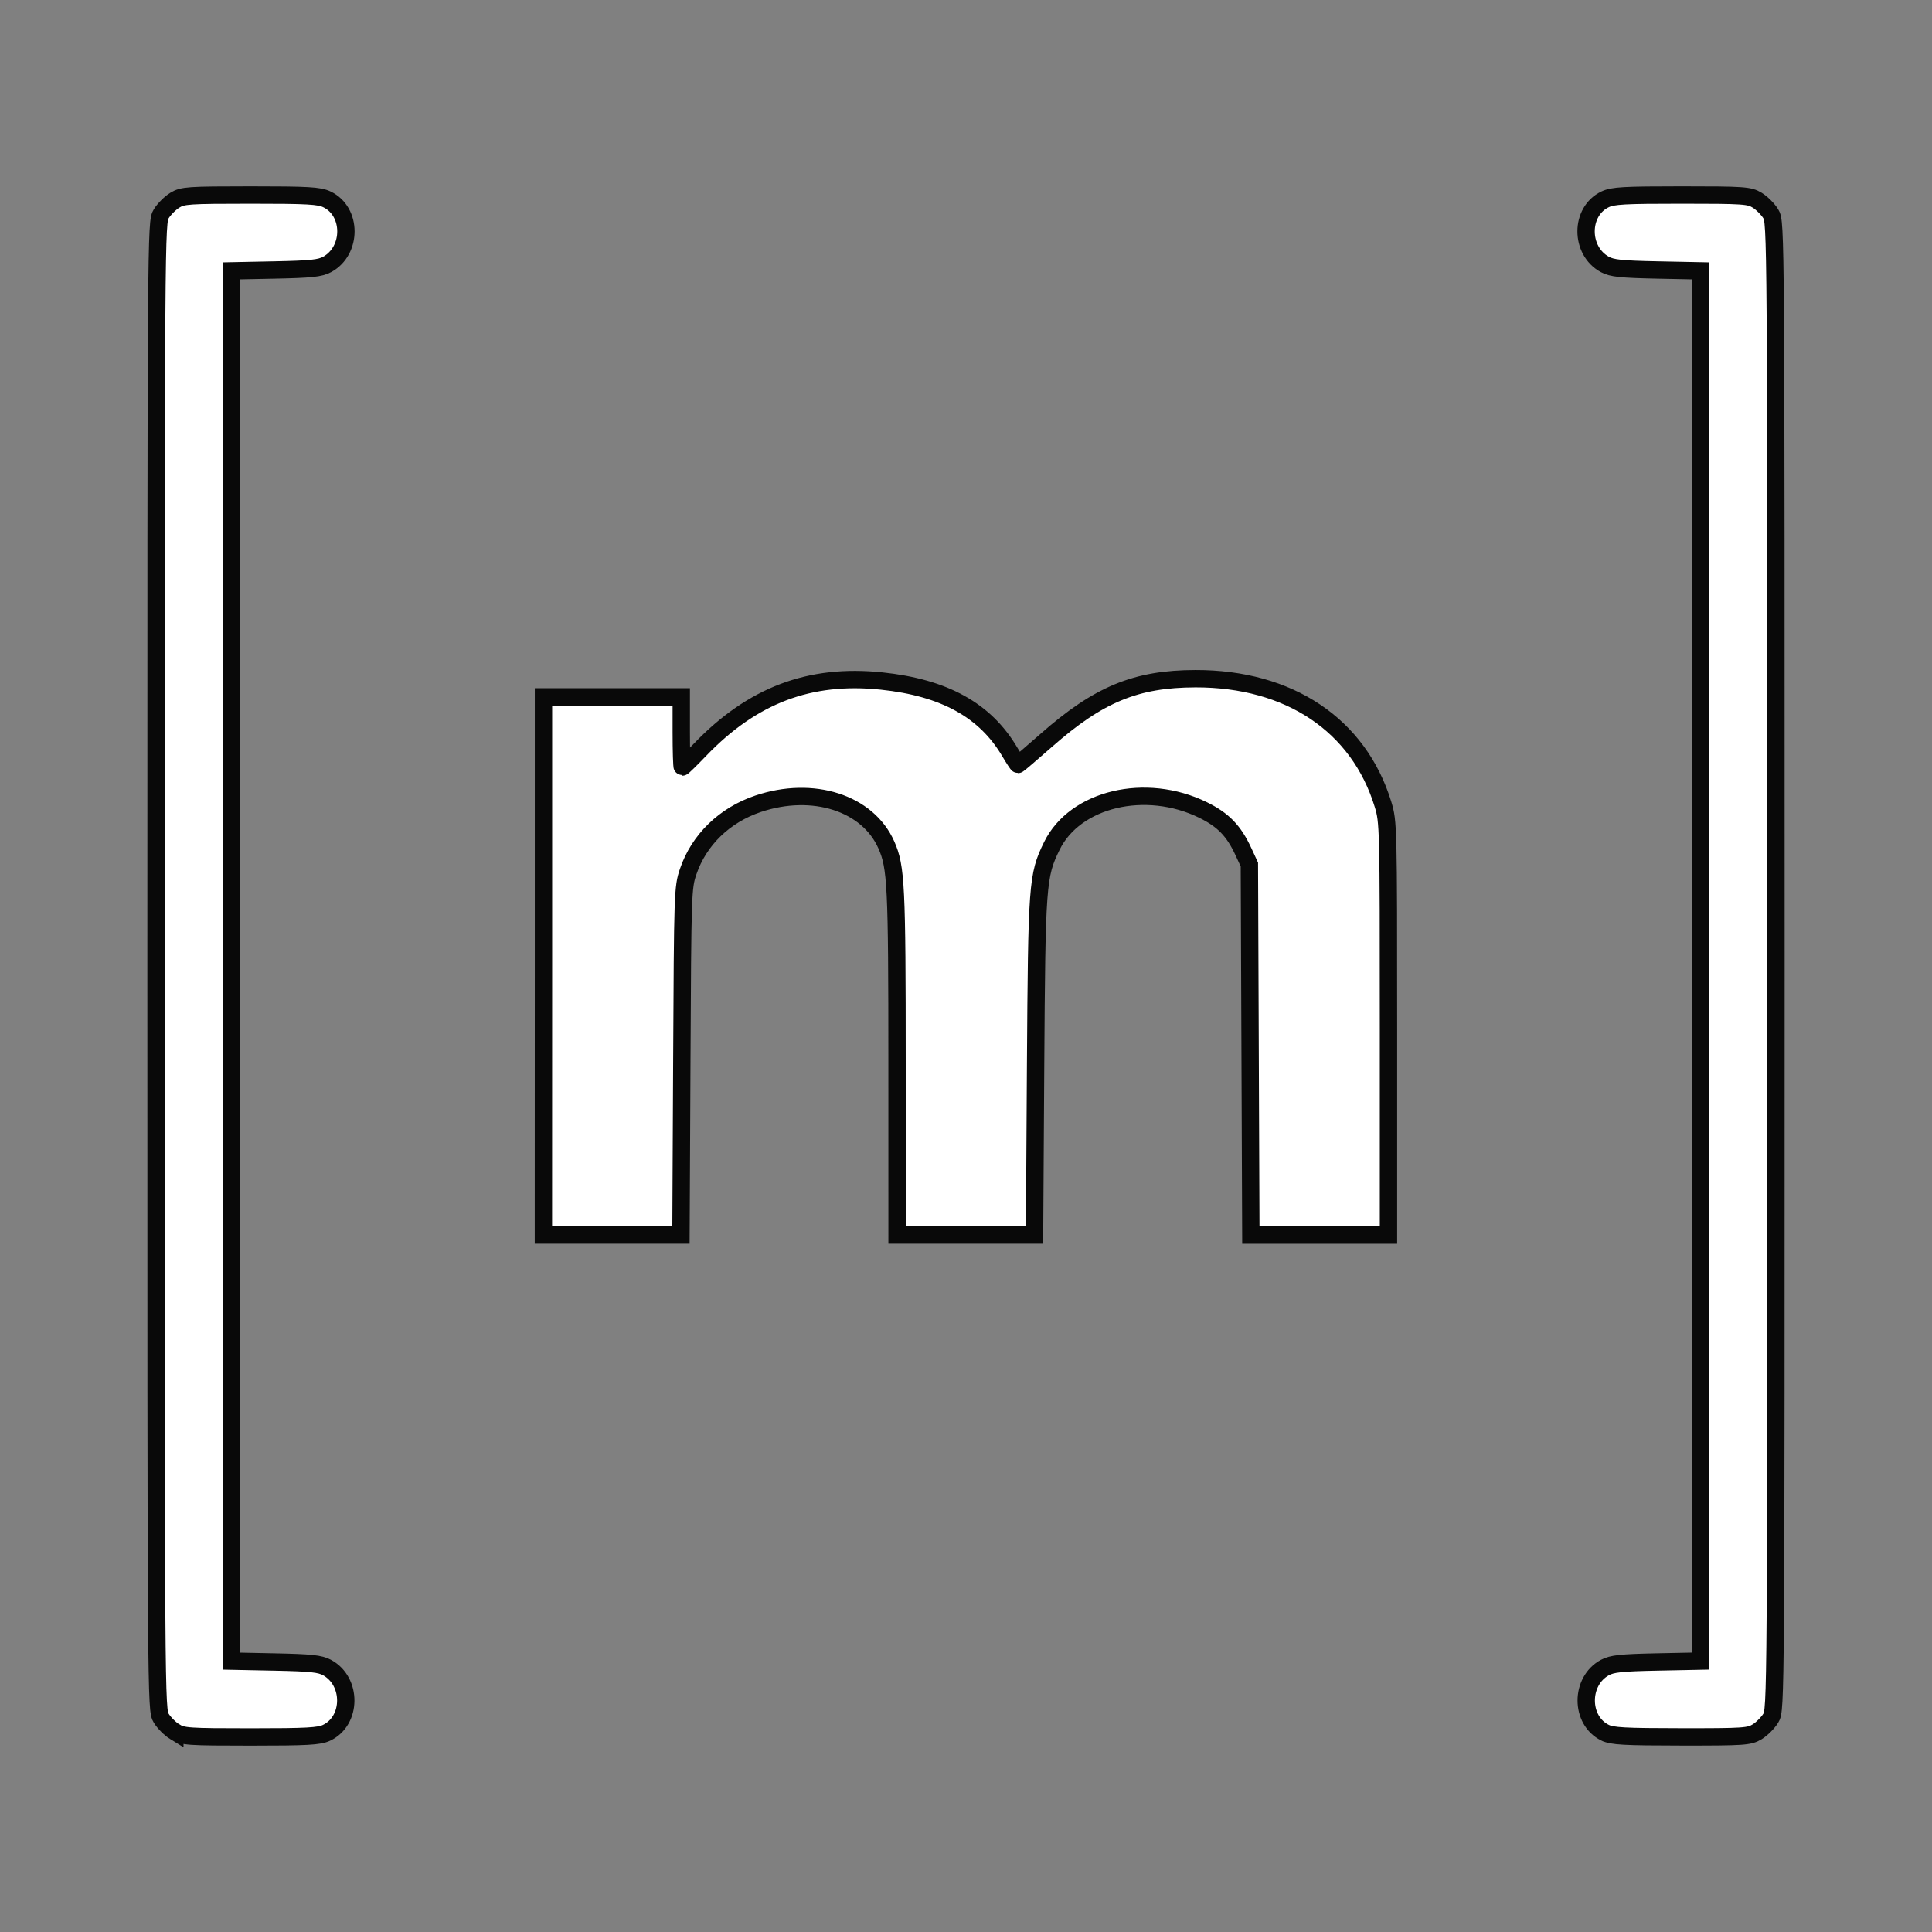
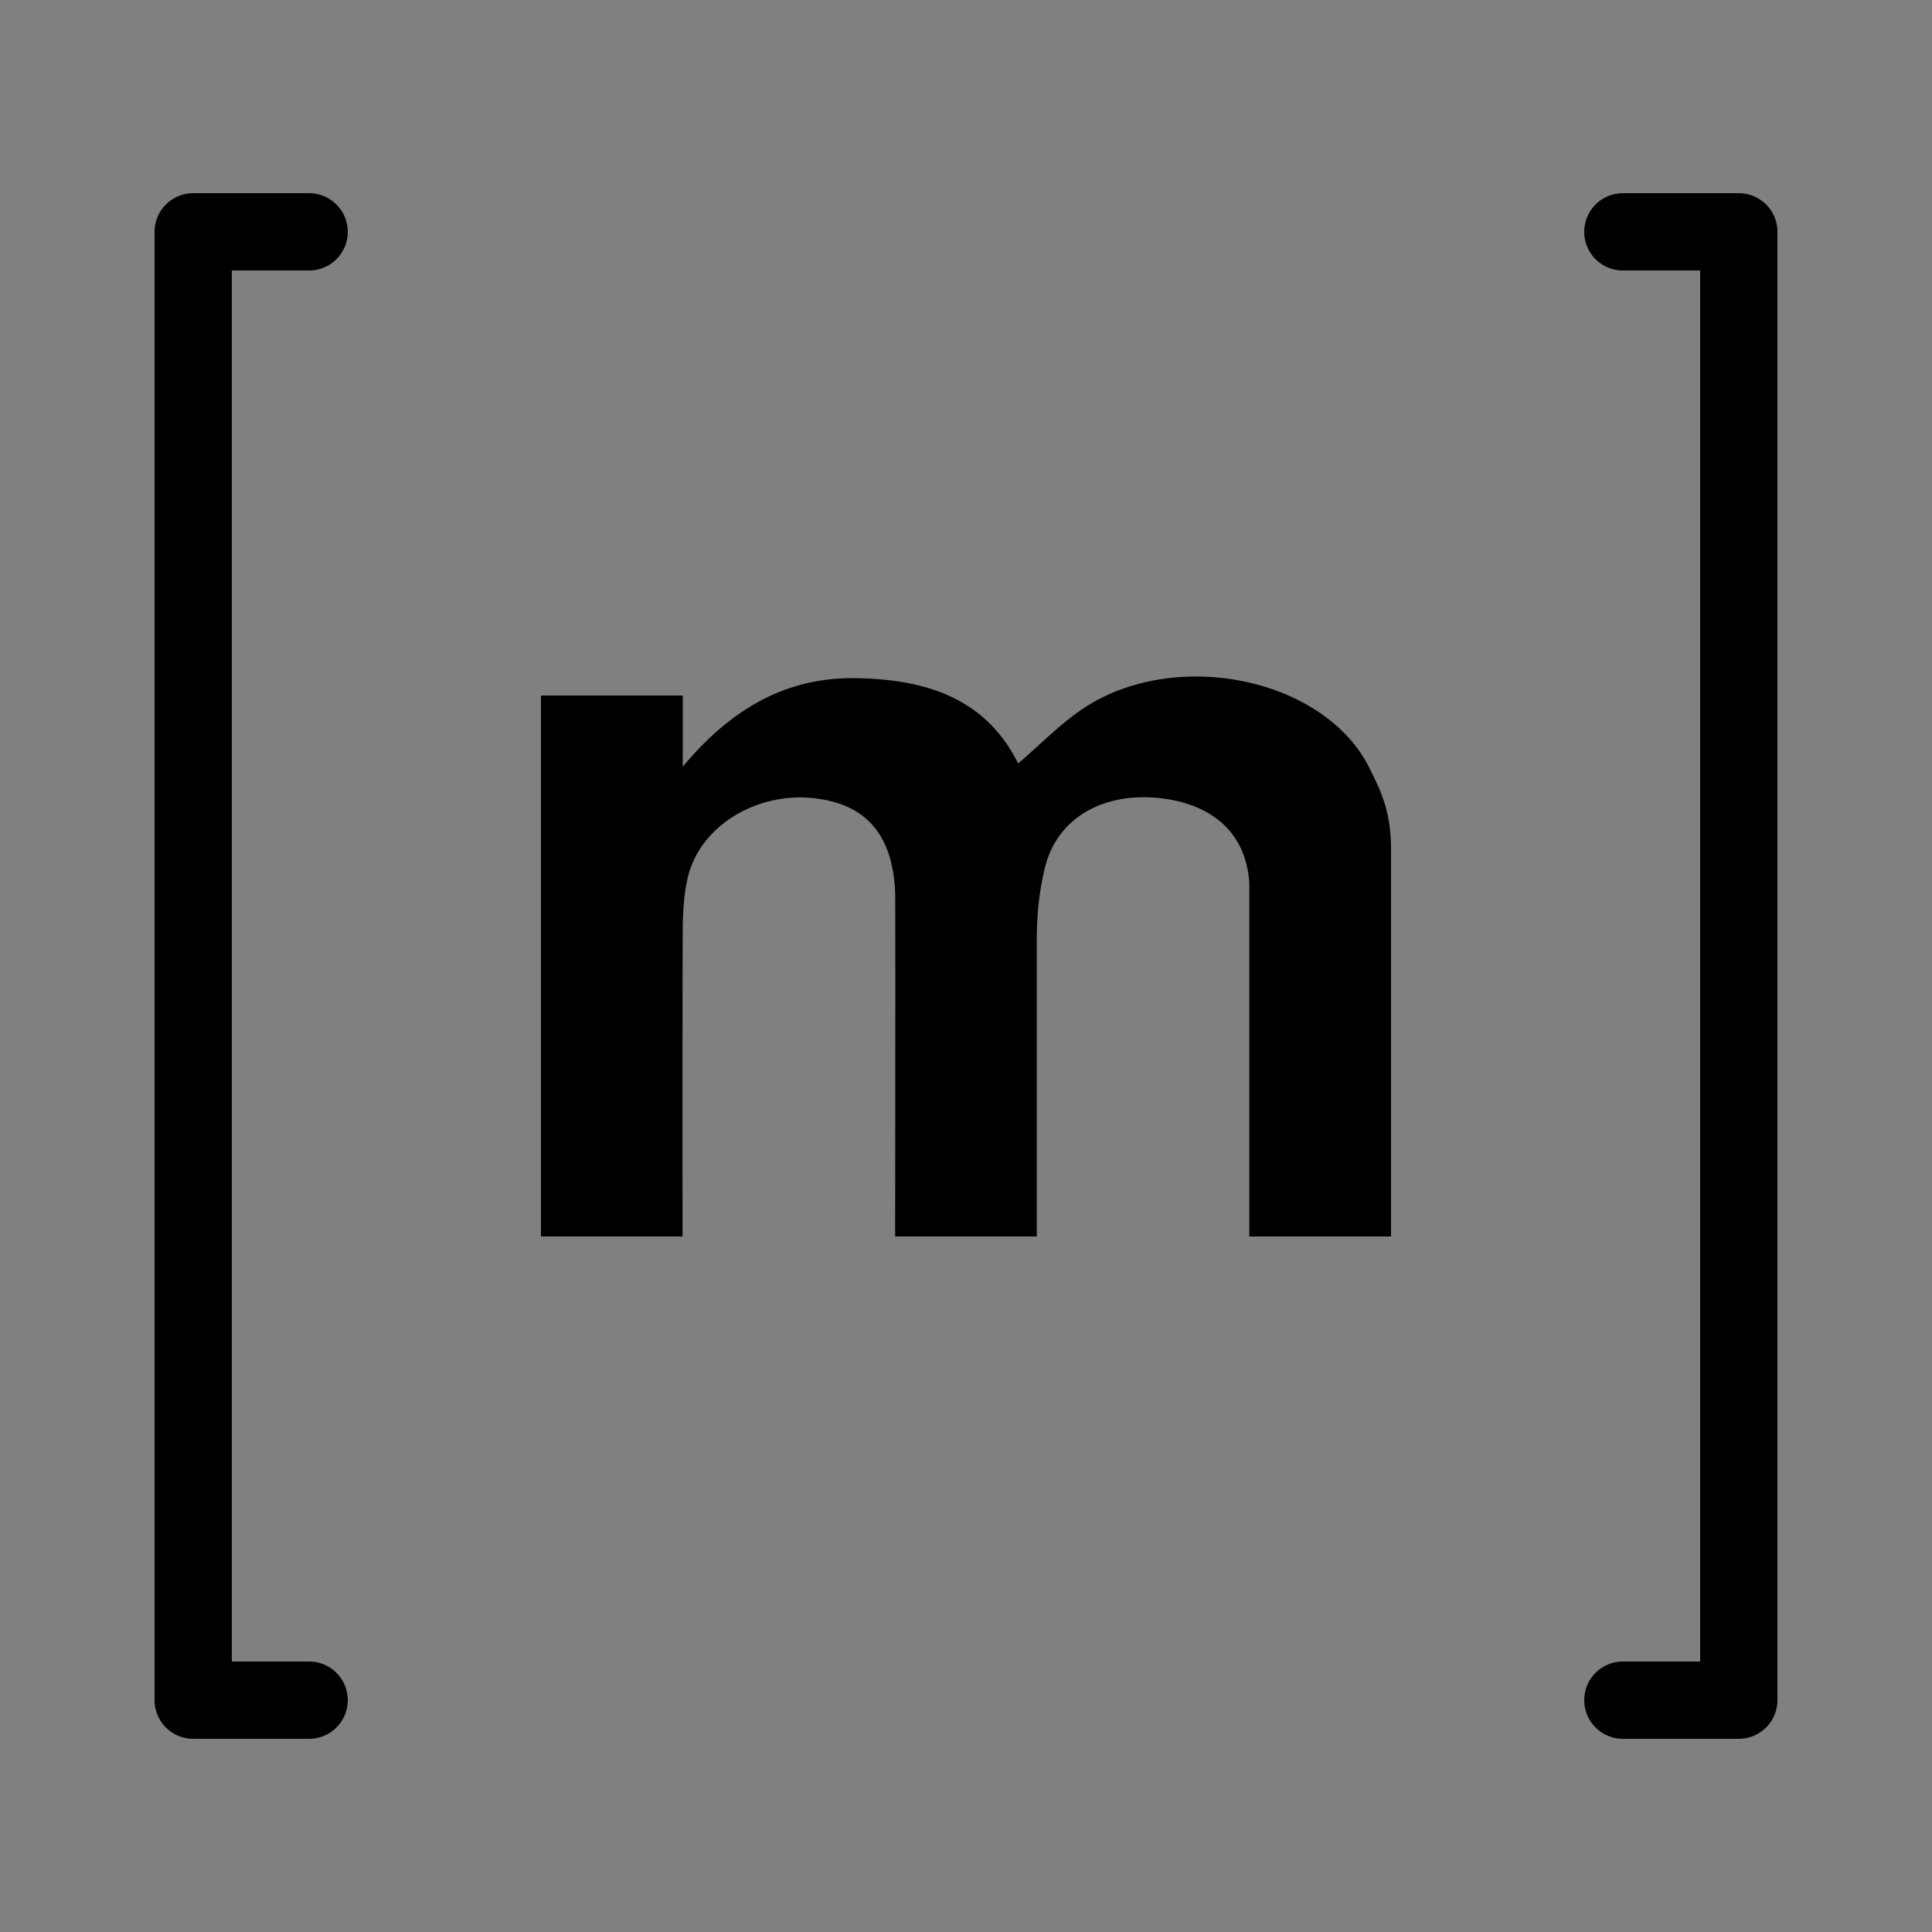
<svg xmlns="http://www.w3.org/2000/svg" xmlns:ns1="http://sodipodi.sourceforge.net/DTD/sodipodi-0.dtd" xmlns:ns2="http://www.inkscape.org/namespaces/inkscape" viewBox="0 0 50 50" width="50px" height="50px" version="1.1" id="svg938" ns1:docname="matrix.svg" ns2:version="1.2.2 (b0a8486541, 2022-12-01)">
  <rect x="0" y="0" width="50" height="50" fill="#808080" stroke="none" />
  <defs id="defs942" />
  <ns1:namedview id="namedview940" pagecolor="#ffffff" bordercolor="#666666" borderopacity="1.0" ns2:showpageshadow="2" ns2:pageopacity="0.0" ns2:pagecheckerboard="0" ns2:deskcolor="#d1d1d1" showgrid="false" ns2:zoom="14.86" ns2:cx="24.966353" ns2:cy="24.764468" ns2:window-width="2560" ns2:window-height="1516" ns2:window-x="0" ns2:window-y="0" ns2:window-maximized="1" ns2:current-layer="svg938" />
  <path d="M 5 5 A 1 1 0 0 0 4 6 L 4 44 A 1 1 0 0 0 5 45 L 8 45 A 1 1 0 1 0 8 43 L 6 43 L 6 7 L 8 7 A 1 1 0 1 0 8 5 L 5 5 z M 42 5 A 1 1 0 1 0 42 7 L 44 7 L 44 43 L 42 43 A 1 1 0 1 0 42 45 L 45 45 A 1 1 0 0 0 46 44 L 46 6 A 1 1 0 0 0 45 5 L 42 5 z M 31.074 17.51 C 29.976 17.488 28.868 17.76 27.979 18.373 C 27.408 18.767 26.916 19.273 26.35 19.758 C 25.489 18.04 23.929 17.581 22.152 17.551 C 20.351 17.52 18.921 18.342 17.67 19.842 L 17.67 18 L 14 18 L 14 32 L 17.664 32 C 17.664 32 17.658 26.766 17.668 24.166 C 17.67 23.704 17.689 23.232 17.783 22.781 C 18.073 21.392 19.538 20.534 20.957 20.648 C 22.309 20.757 23.1 21.496 23.166 23.098 C 23.177 23.377 23.166 32 23.166 32 L 26.832 32 L 26.832 24.229 C 26.838 23.63 26.902 23.017 27.047 22.438 C 27.373 21.137 28.591 20.498 30.02 20.656 C 31.28 20.795 32.239 21.475 32.332 22.85 L 32.332 32 L 36 32 L 36 22 C 36 21 35.746 20.491 35.443 19.881 C 34.711 18.405 32.905 17.547 31.074 17.51 z" id="path936" />
-   <path style="fill:#ffffff;stroke:#090909;stroke-width:0.449" d="M 4.525,44.819 C 4.404,44.745 4.245,44.586 4.172,44.466 4.039,44.248 4.038,44.086 4.038,25 4.038,5.914 4.039,5.752 4.172,5.534 4.245,5.414 4.404,5.255 4.525,5.181 4.729,5.057 4.867,5.048 6.484,5.047 7.97,5.047 8.258,5.063 8.46,5.159 9.114,5.47 9.117,6.489 8.465,6.844 8.283,6.943 8.043,6.968 7.116,6.987 L 5.989,7.01 V 25 42.99 l 1.127,0.023 c 0.926,0.019 1.167,0.044 1.349,0.144 0.651,0.355 0.643,1.377 -0.014,1.688 -0.191,0.091 -0.509,0.108 -1.967,0.108 -1.617,-2.02e-4 -1.755,-0.01 -1.959,-0.134 z" id="path1424" />
-   <path style="fill:#ffffff;stroke:#090909;stroke-width:0.449" d="m 14.065,25 v -6.965 h 1.783 1.783 v 0.908 c 0,0.5 0.013,0.908 0.028,0.908 0.015,0 0.22,-0.2 0.454,-0.444 1.357,-1.414 2.842,-1.977 4.701,-1.782 1.628,0.171 2.69,0.759 3.325,1.844 0.102,0.173 0.195,0.315 0.207,0.315 0.012,0 0.34,-0.28 0.729,-0.622 1.355,-1.194 2.325,-1.594 3.865,-1.597 2.427,-0.004 4.224,1.2 4.853,3.253 0.138,0.452 0.141,0.569 0.141,5.804 v 5.343 h -1.781 -1.781 l -0.019,-4.795 -0.019,-4.795 -0.15,-0.325 c -0.253,-0.549 -0.524,-0.829 -1.049,-1.087 -1.485,-0.728 -3.315,-0.293 -3.914,0.931 -0.375,0.766 -0.39,0.977 -0.42,5.712 l -0.027,4.357 h -1.779 -1.779 l -5.38e-4,-4.458 c -4.94e-4,-4.596 -0.023,-5.063 -0.276,-5.636 -0.48,-1.089 -1.9,-1.545 -3.32,-1.067 -0.869,0.292 -1.53,0.934 -1.809,1.754 -0.14,0.412 -0.144,0.536 -0.165,4.915 l -0.022,4.492 h -1.78 -1.78 z" id="path1426" />
-   <path style="fill:#ffffff;stroke:#090909;stroke-width:0.449" d="m 41.538,44.842 c -0.647,-0.319 -0.649,-1.334 -0.003,-1.686 0.182,-0.099 0.422,-0.125 1.349,-0.144 l 1.127,-0.023 V 25 7.01 L 42.884,6.987 C 41.957,6.968 41.717,6.943 41.535,6.844 40.883,6.489 40.886,5.47 41.54,5.159 c 0.202,-0.096 0.49,-0.112 1.976,-0.112 1.617,2.338e-4 1.755,0.01 1.959,0.134 0.121,0.074 0.279,0.232 0.353,0.353 C 45.961,5.752 45.962,5.914 45.962,25 c 0,19.086 -0.001,19.248 -0.134,19.466 -0.074,0.121 -0.232,0.279 -0.353,0.353 -0.204,0.124 -0.34,0.134 -1.969,0.132 -1.466,-0.001 -1.785,-0.019 -1.968,-0.109 z" id="path1428" />
</svg>